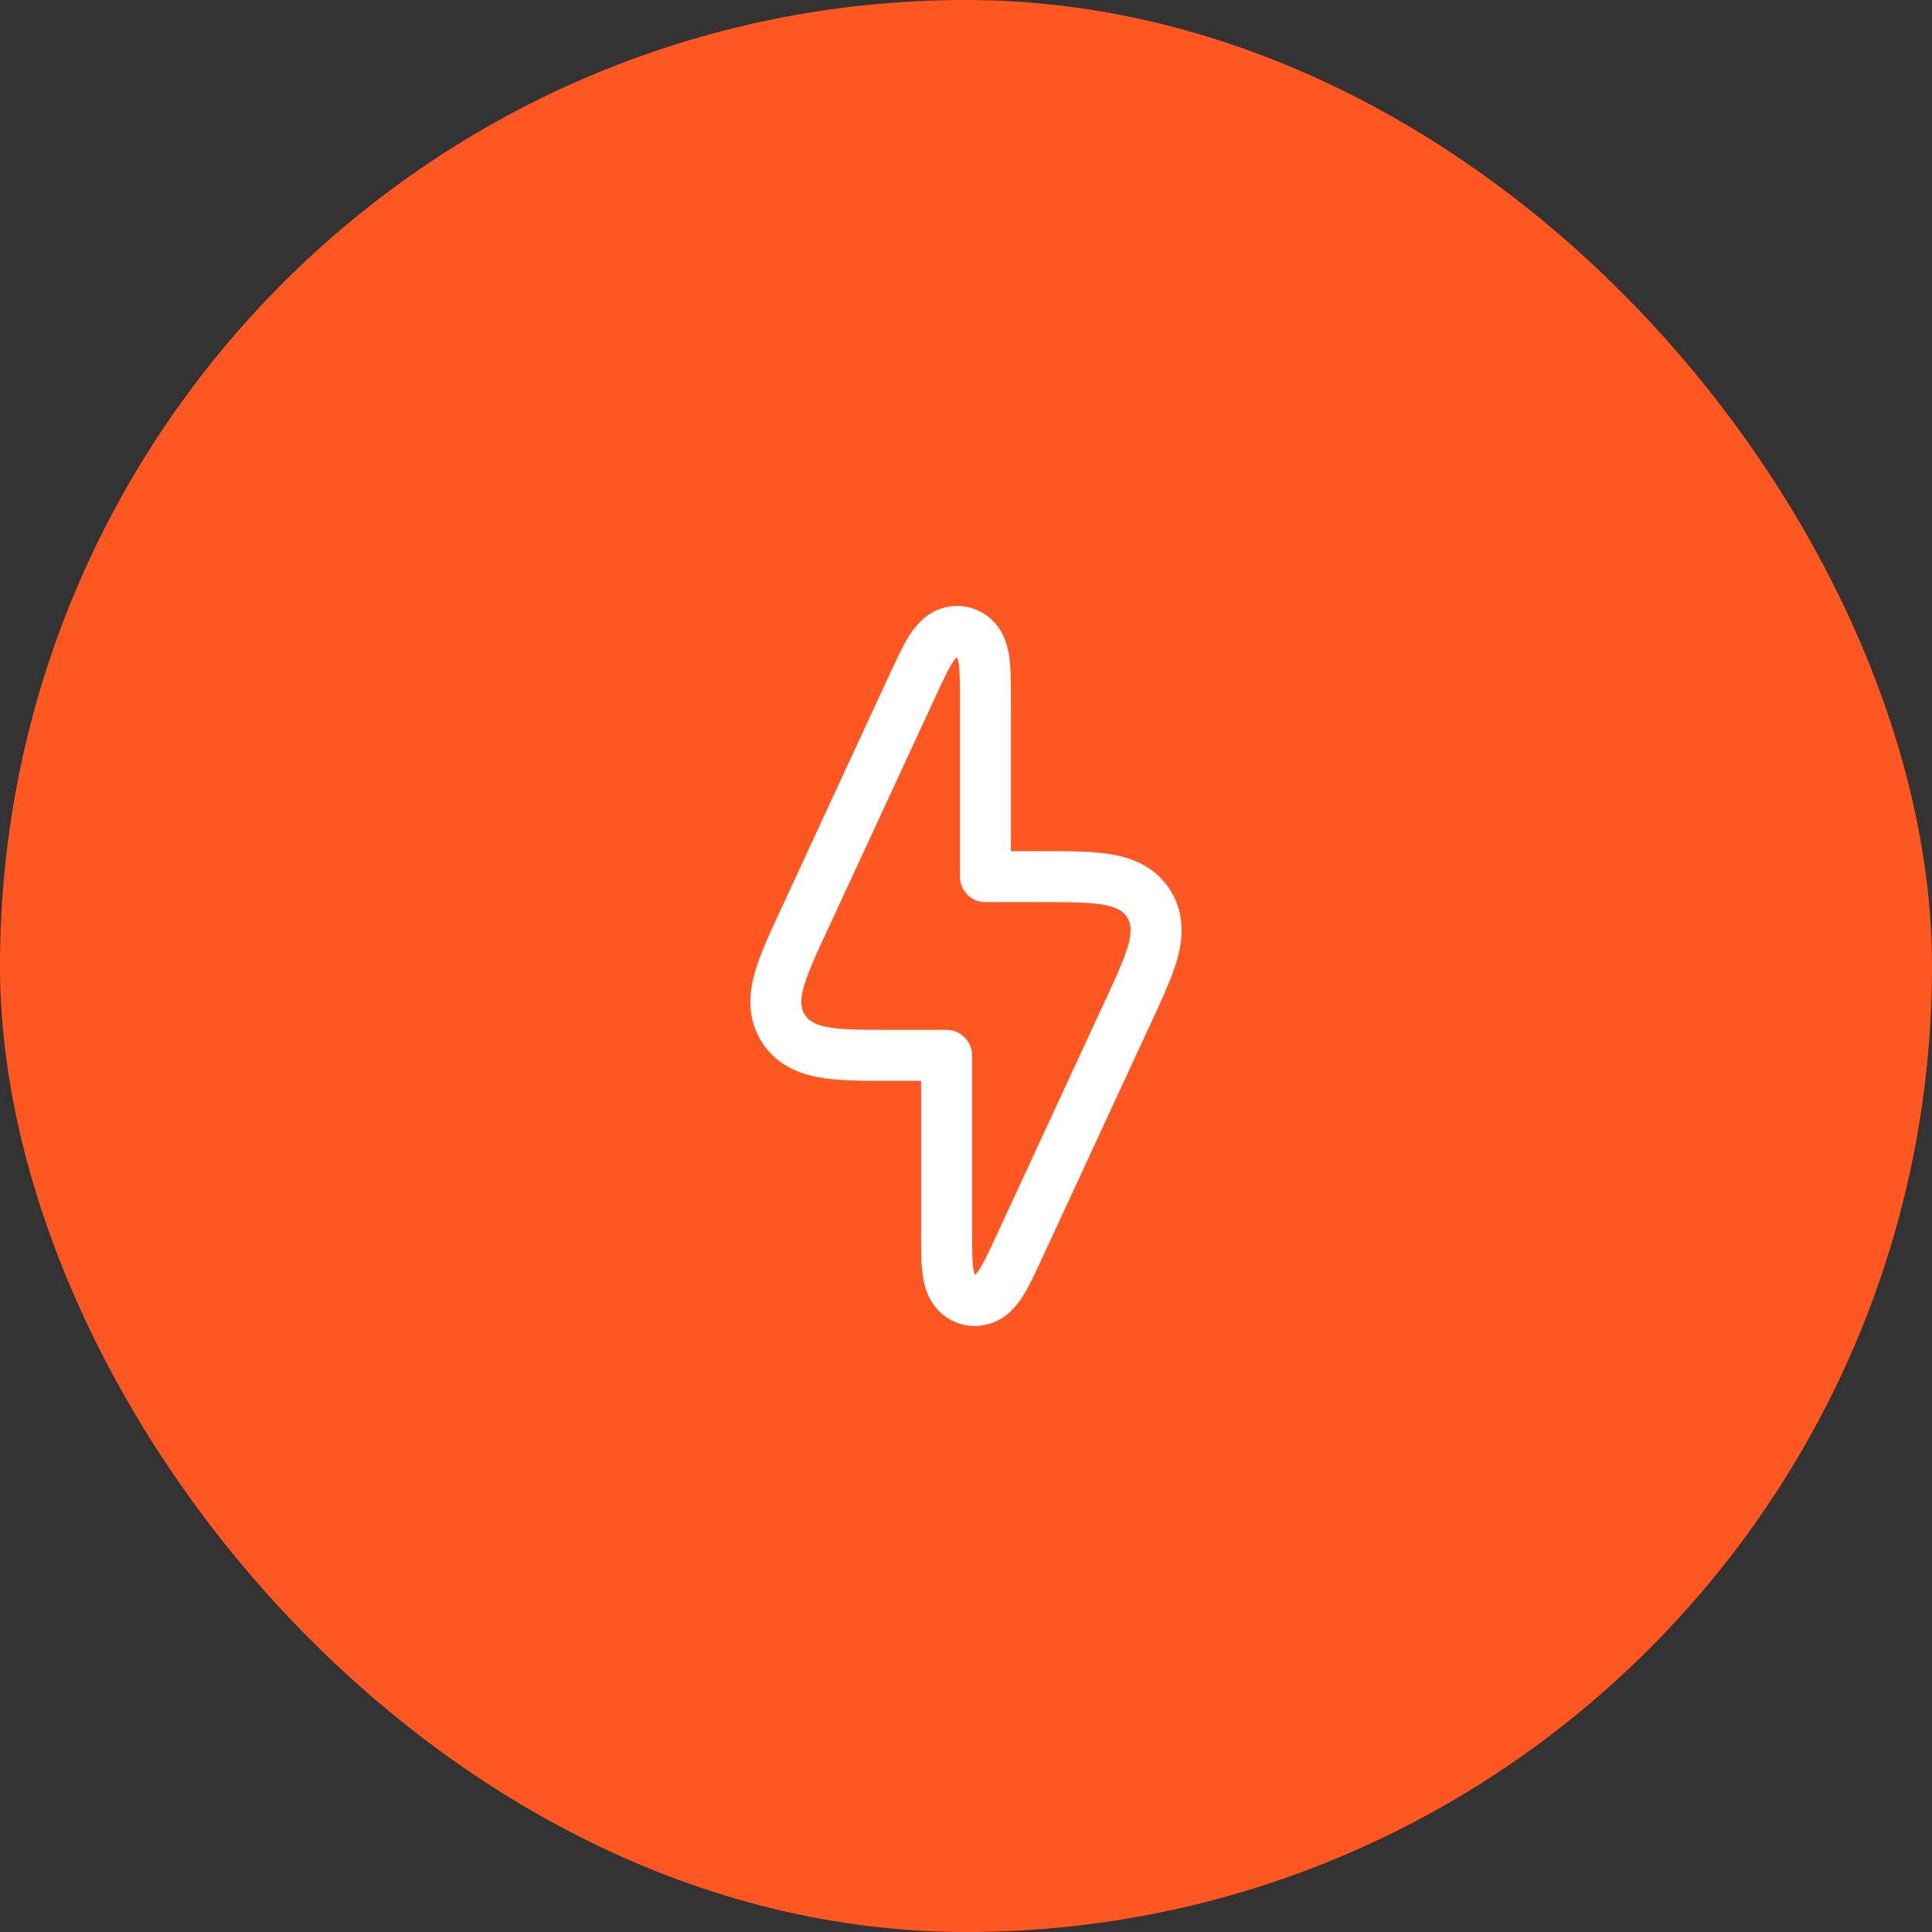
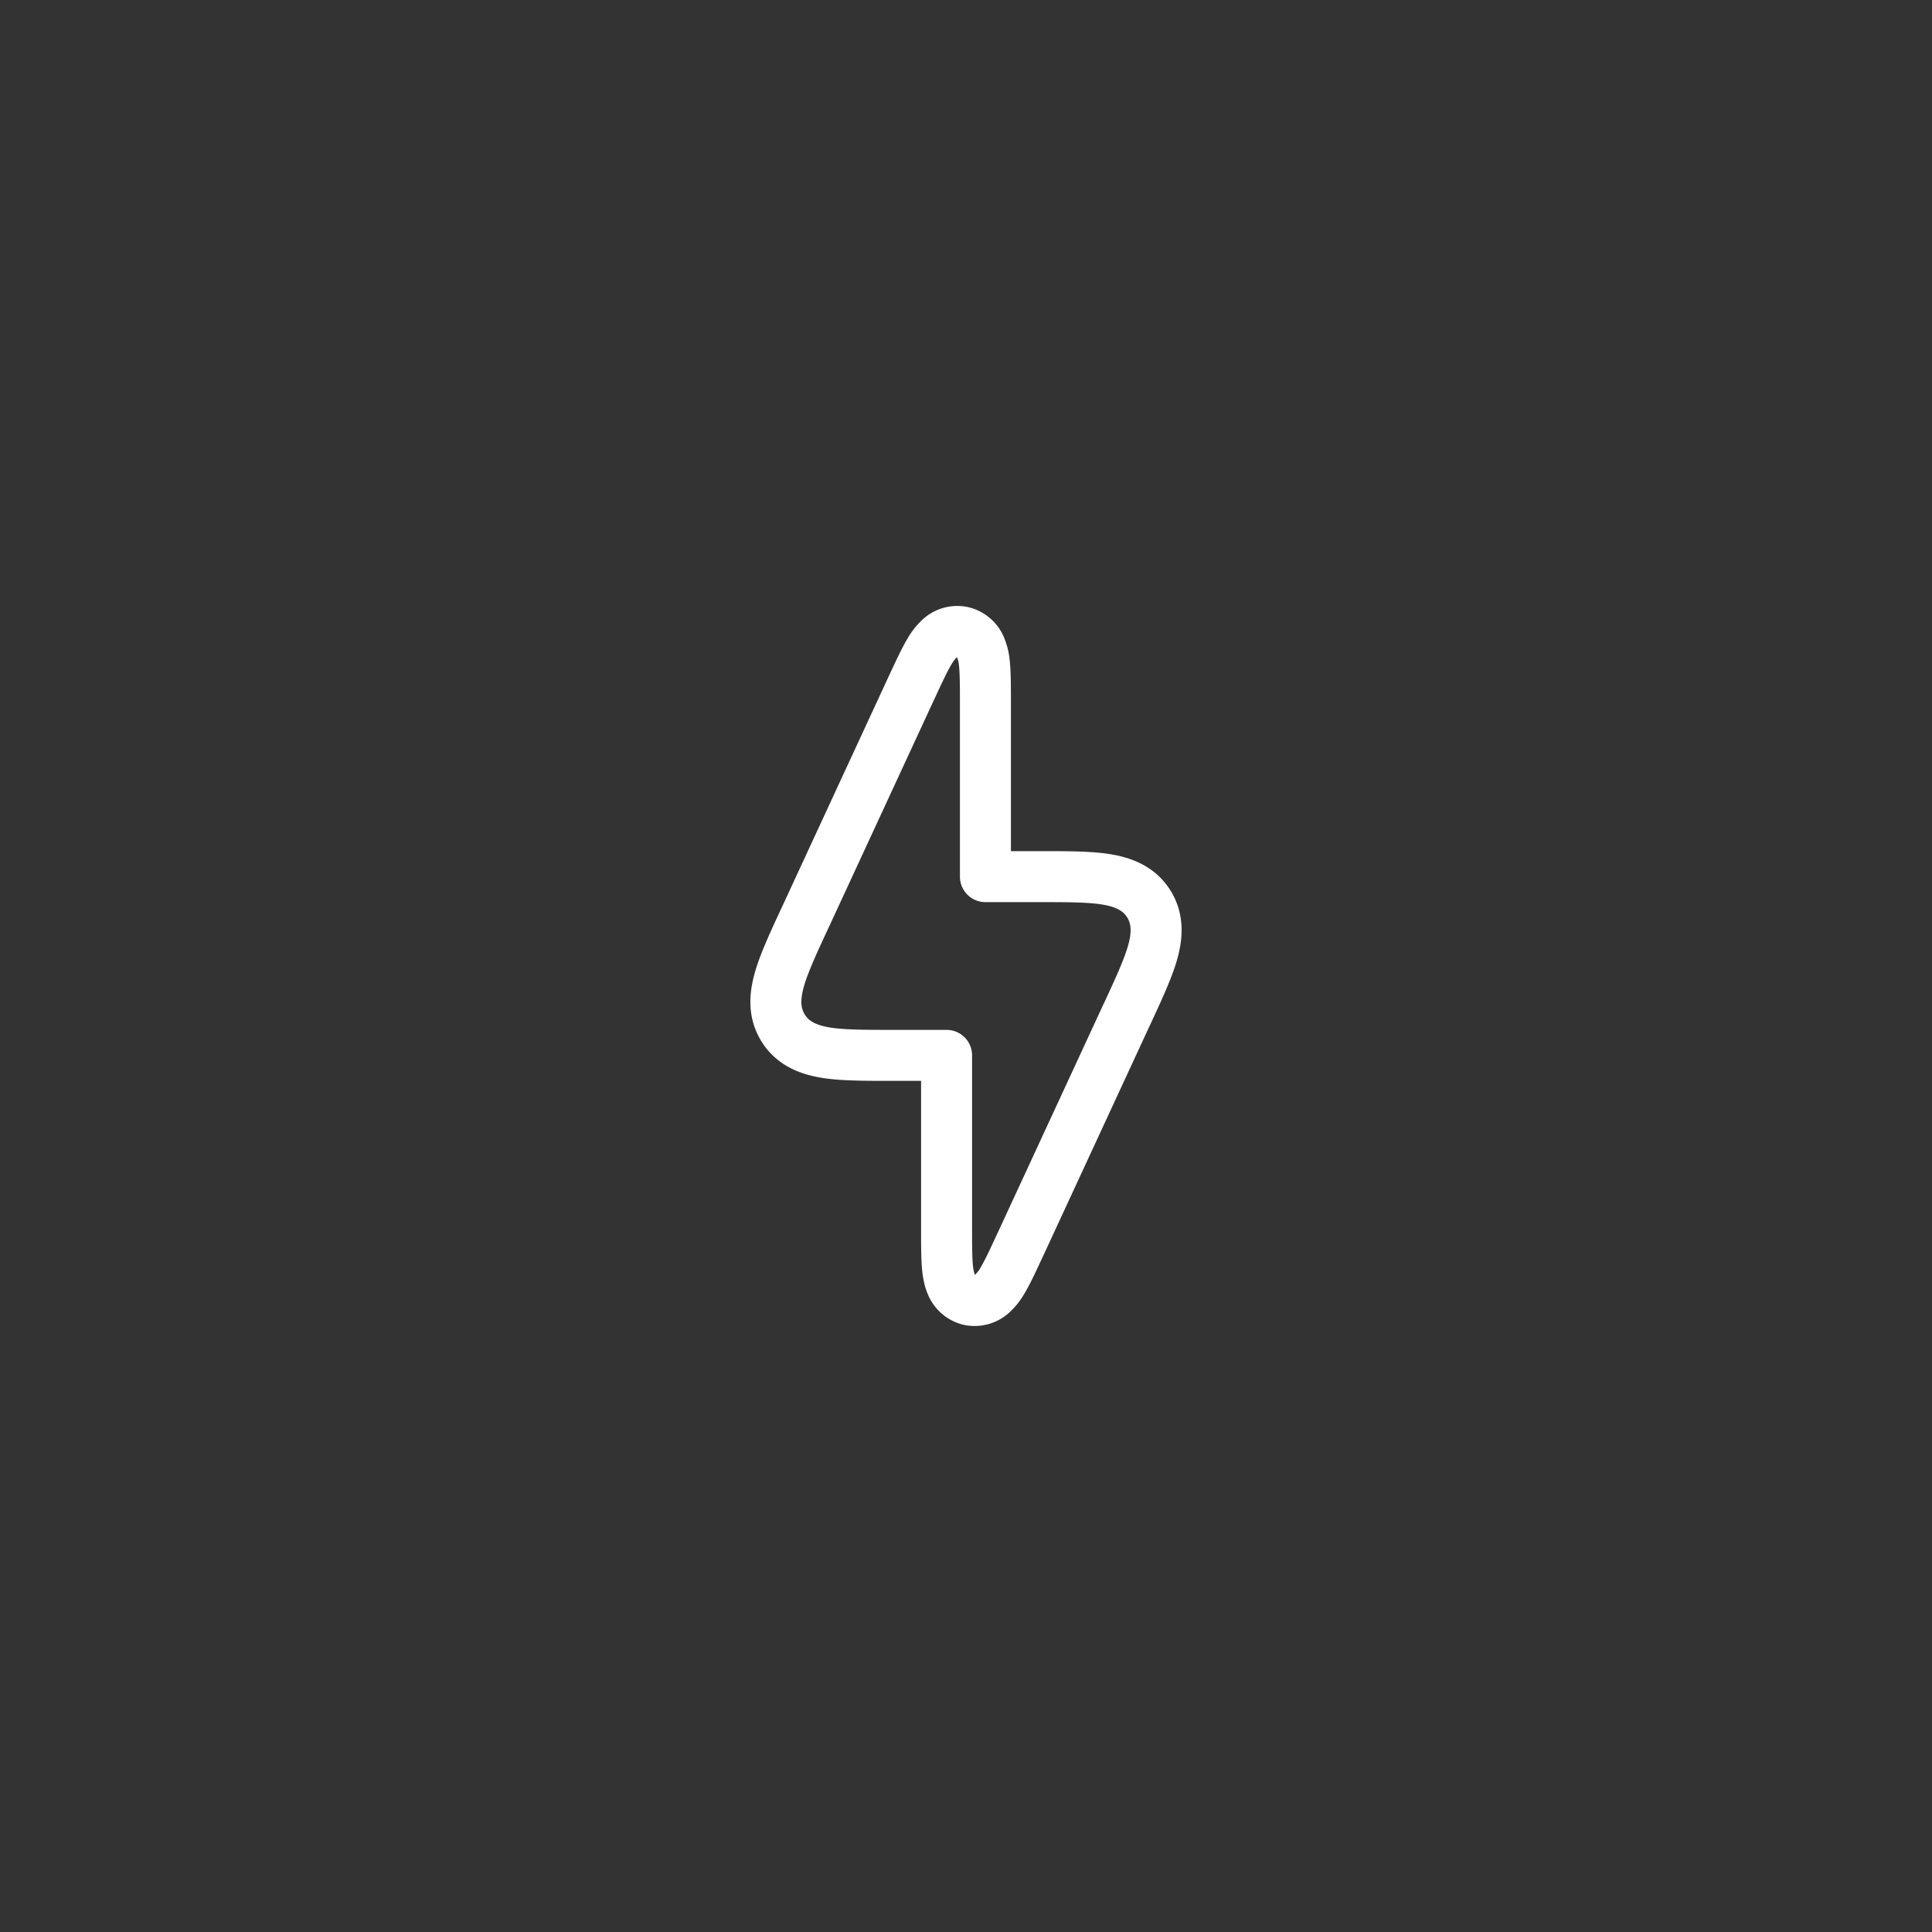
<svg xmlns="http://www.w3.org/2000/svg" width="130" height="130" fill="none">
  <rect width="100%" height="100%" fill="#333333" stroke="none" />
-   <rect width="130" height="130" fill="#FF5722" rx="65" />
  <path stroke="#fff" stroke-linejoin="round" stroke-width="3.431" d="M60.112 71.013h3.581v11.664c0 1.093 0 2.023.07 2.69.037.334.103.73.262 1.082a1.75 1.75 0 0 0 1.208 1.025 1.752 1.752 0 0 0 1.526-.424 3.66 3.66 0 0 0 .69-.873c.346-.575.735-1.42 1.195-2.41l.037-.076 7.136-15.423.048-.097c.734-1.587 1.349-2.912 1.667-3.992.33-1.124.44-2.303-.248-3.383-.687-1.077-1.806-1.471-2.964-1.644-1.114-.165-2.575-.165-4.324-.165h-3.689V47.323c0-1.093 0-2.023-.07-2.69a3.659 3.659 0 0 0-.262-1.082 1.75 1.75 0 0 0-1.207-1.025 1.725 1.725 0 0 0-1.527.423 3.661 3.661 0 0 0-.69.874c-.345.575-.735 1.42-1.195 2.41l-.037.076-7.136 15.423-.047.097c-.735 1.587-1.35 2.912-1.668 3.992-.33 1.124-.442 2.303.248 3.383.688 1.077 1.807 1.471 2.965 1.644 1.113.165 2.575.165 4.324.165h.107Z" />
</svg>